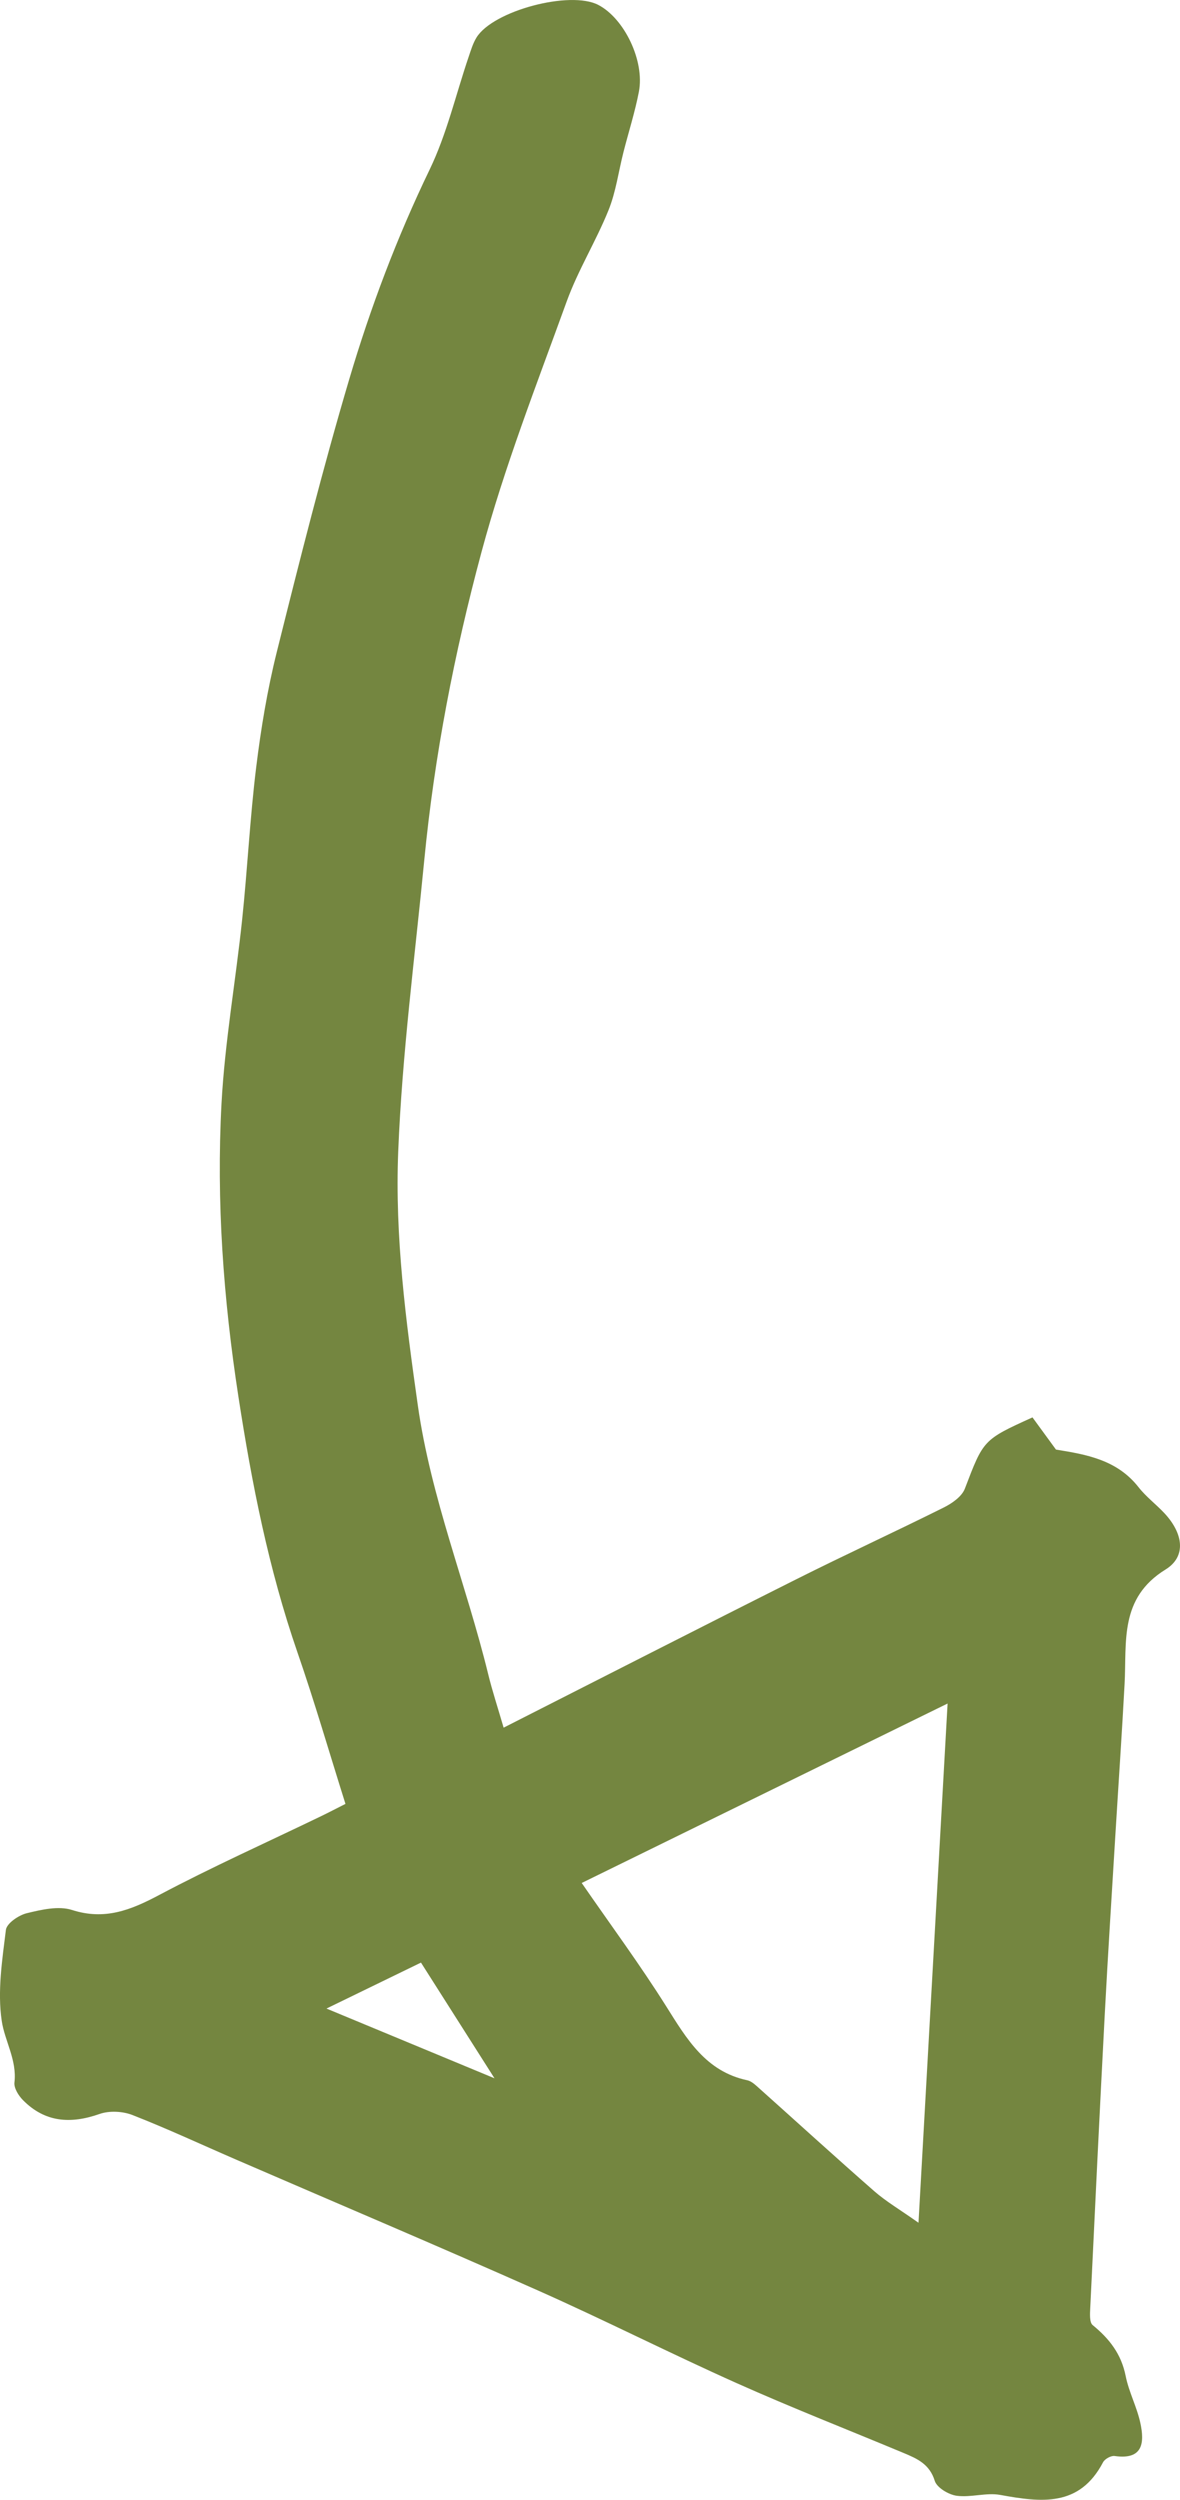
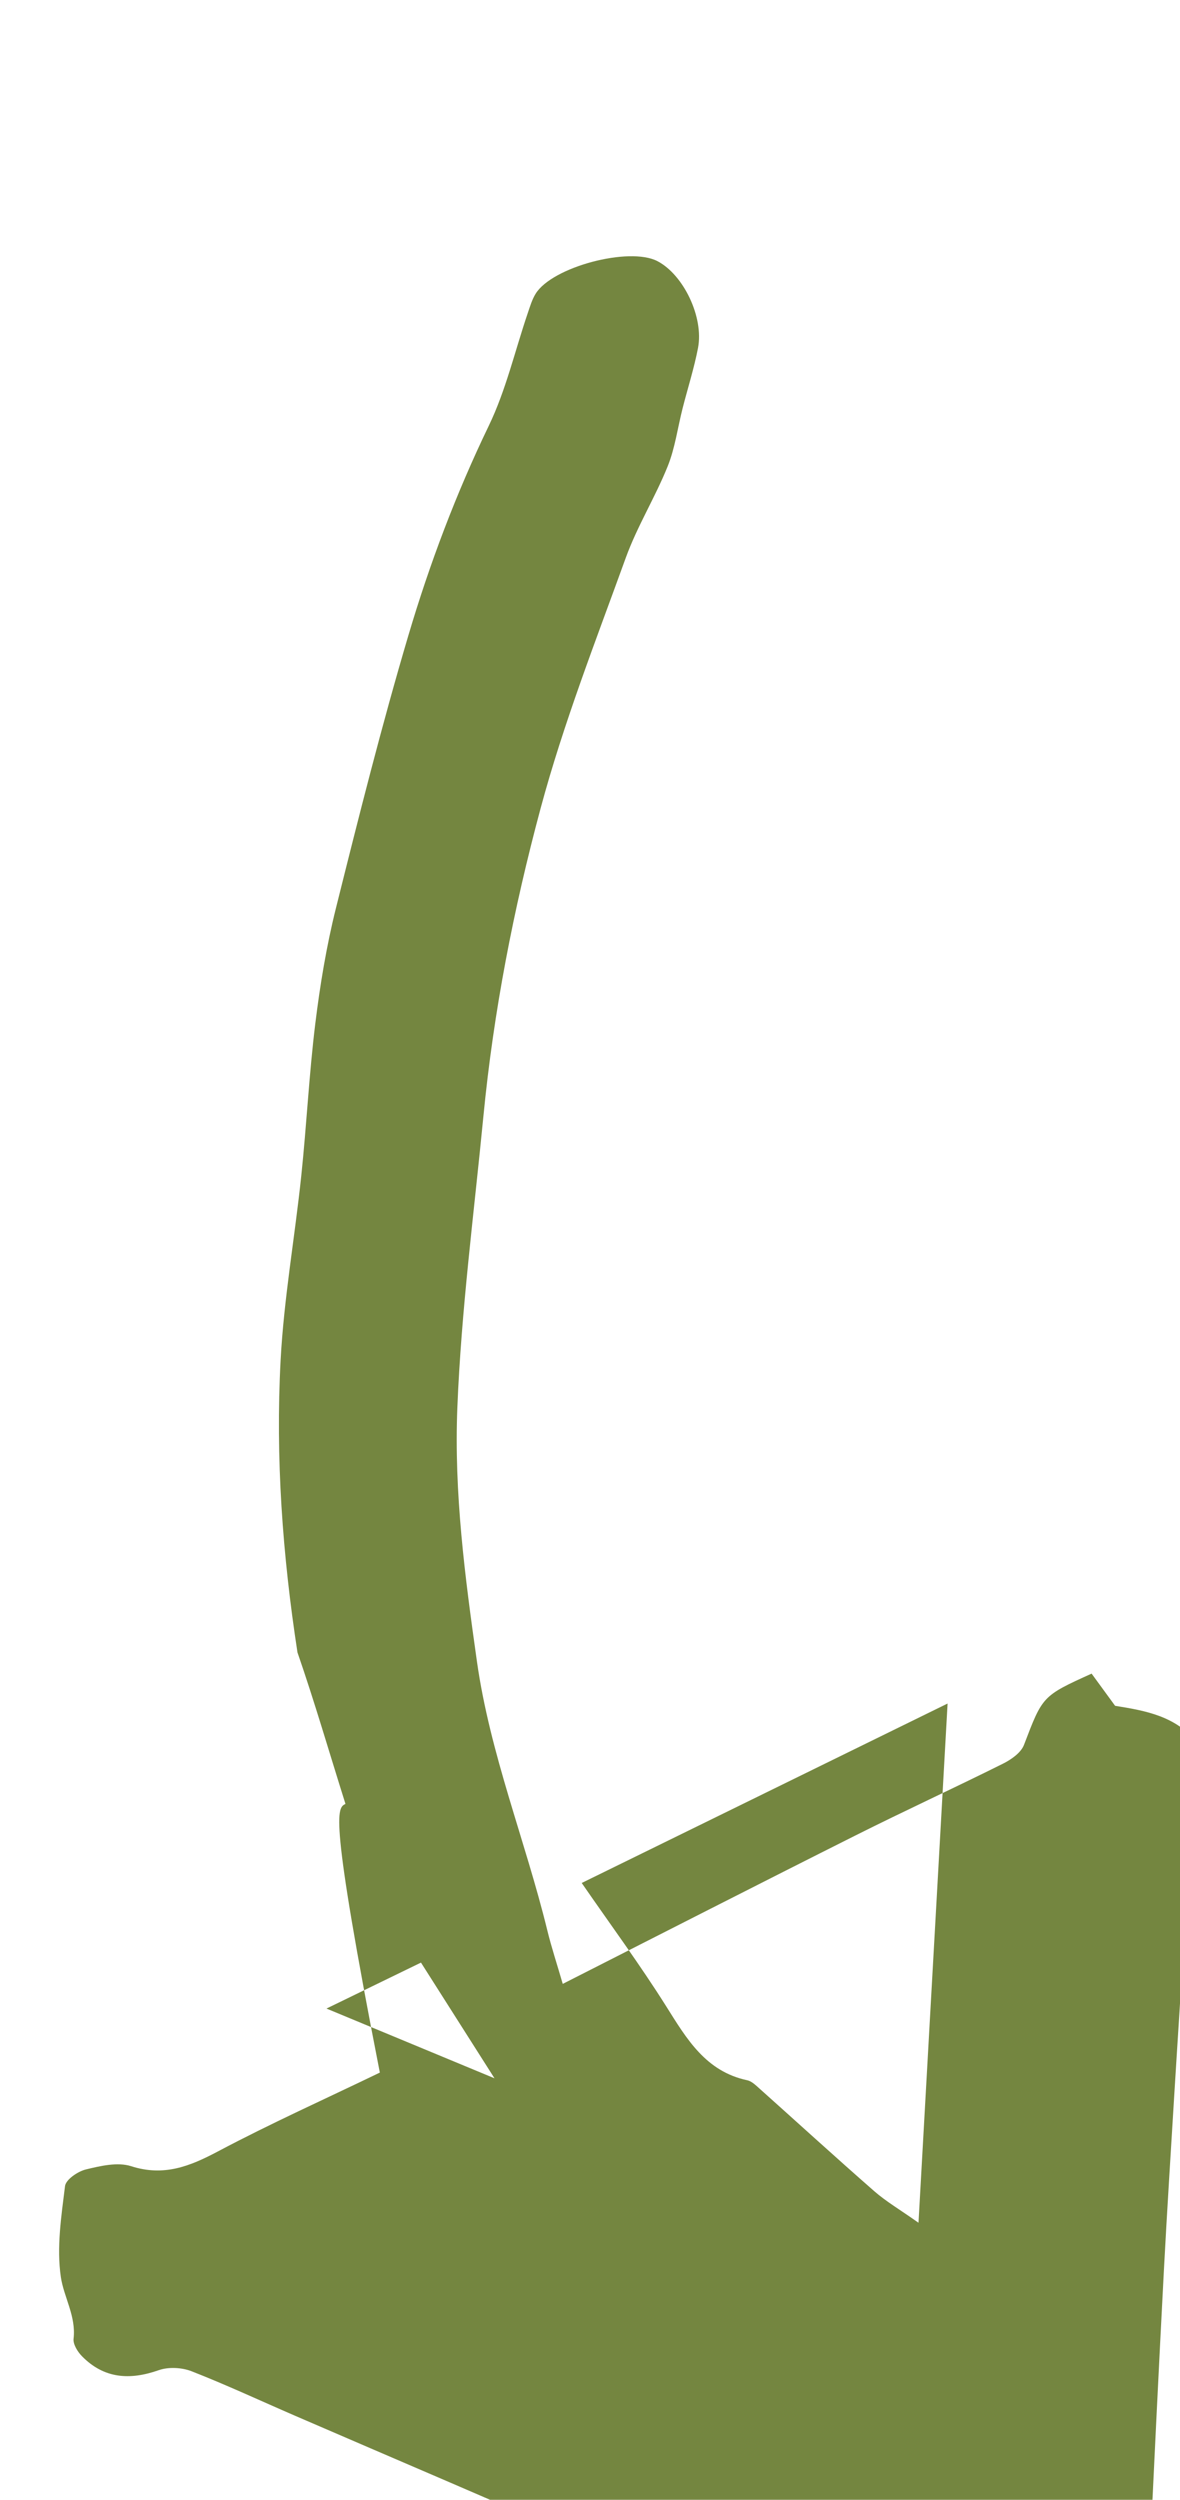
<svg xmlns="http://www.w3.org/2000/svg" version="1.1" id="Layer_1" x="0px" y="0px" viewBox="0 0 252.406 534.65" style="enable-background:new 0 0 252.406 534.65;" xml:space="preserve">
  <g>
-     <path style="fill:#748640;" d="M73.894,385.816c-3.481-11.051-6.603-21.815-10.263-32.392c-6.17-17.835-9.787-36.201-12.647-54.801   c-3.193-20.764-4.723-41.629-3.604-62.562c0.704-13.166,3.036-26.239,4.416-39.377c1.138-10.829,1.671-21.727,2.997-32.53   c1.017-8.293,2.392-16.6,4.412-24.7c4.875-19.539,9.793-39.088,15.513-58.39c4.543-15.331,10.194-30.307,17.184-44.796   c3.67-7.607,5.6-16.052,8.343-24.109c0.48-1.408,0.911-2.884,1.681-4.134c3.544-5.751,20.027-10.11,26.053-6.973   c5.556,2.892,9.952,11.953,8.681,18.575c-0.836,4.354-2.203,8.605-3.298,12.911c-1.056,4.15-1.613,8.496-3.201,12.428   c-2.68,6.637-6.523,12.826-8.952,19.538c-6.422,17.742-13.33,35.4-18.218,53.583c-5.793,21.553-10.065,43.461-12.236,65.871   c-2.012,20.769-4.743,41.465-5.574,62.343c-0.726,18.233,1.628,36.134,4.182,54.189c2.817,19.918,10.354,38.326,15.066,57.588   c0.883,3.609,2.053,7.147,3.299,11.432c21.385-10.854,41.959-21.38,62.614-31.745c10.449-5.244,21.078-10.13,31.541-15.347   c1.763-0.879,3.855-2.335,4.501-4.02c3.983-10.401,3.86-10.449,14.468-15.247c1.66,2.274,3.354,4.595,5.024,6.883   c6.477,1.046,13.05,2.159,17.667,8.051c1.604,2.048,3.757,3.656,5.544,5.572c3.961,4.246,4.777,9.219,0.236,12.022   c-9.93,6.131-8.289,15.458-8.769,24.484c-0.567,10.657-1.305,21.305-1.95,31.958c-0.778,12.868-1.609,25.734-2.286,38.607   c-1.102,20.953-2.108,41.91-3.109,62.868c-0.06,1.255-0.194,3.114,0.519,3.695c3.561,2.903,6.125,6.189,7.052,10.864   c0.68,3.429,2.408,6.645,3.146,10.068c0.91,4.221,0.583,7.938-5.504,7.064c-0.769-0.11-2.106,0.632-2.479,1.345   c-5.058,9.661-13.306,8.555-21.982,6.98c-2.996-0.544-6.278,0.591-9.325,0.18c-1.738-0.235-4.243-1.739-4.692-3.198   c-1.102-3.581-3.77-4.745-6.645-5.946c-11.901-4.97-23.922-9.668-35.692-14.931c-14.278-6.384-28.24-13.479-42.532-19.831   c-21.43-9.525-43.03-18.666-64.553-27.983c-7.383-3.196-14.681-6.603-22.167-9.534c-2.091-0.819-4.955-0.971-7.046-0.237   c-6.189,2.172-11.684,1.827-16.412-2.975c-0.943-0.958-1.945-2.572-1.807-3.754c0.564-4.813-2.081-8.866-2.72-13.187   c-0.936-6.32,0.098-13.001,0.892-19.454c0.172-1.398,2.728-3.145,4.468-3.567c3.133-0.76,6.792-1.616,9.674-0.692   c6.989,2.241,12.533,0.04,18.574-3.165c11.333-6.013,23.065-11.273,34.625-16.856C70.367,387.629,72.102,386.72,73.894,385.816z    M202.693,364.348c-26.255,12.876-51.966,25.485-78.263,38.382c6.156,8.92,12.447,17.438,18.072,26.377   c4.389,6.976,8.445,13.92,17.34,15.818c0.74,0.158,1.451,0.733,2.043,1.263c8.372,7.482,16.663,15.057,25.111,22.451   c2.533,2.216,5.491,3.946,9.474,6.76C198.578,437.781,200.602,401.669,202.693,364.348z M69.834,429.588   c12.155,5.044,23.63,9.807,35.939,14.915c-5.582-8.784-10.567-16.628-15.727-24.746C83.374,423.001,77.017,426.094,69.834,429.588z   " />
+     <path style="fill:#748640;" d="M73.894,385.816c-3.481-11.051-6.603-21.815-10.263-32.392c-3.193-20.764-4.723-41.629-3.604-62.562c0.704-13.166,3.036-26.239,4.416-39.377c1.138-10.829,1.671-21.727,2.997-32.53   c1.017-8.293,2.392-16.6,4.412-24.7c4.875-19.539,9.793-39.088,15.513-58.39c4.543-15.331,10.194-30.307,17.184-44.796   c3.67-7.607,5.6-16.052,8.343-24.109c0.48-1.408,0.911-2.884,1.681-4.134c3.544-5.751,20.027-10.11,26.053-6.973   c5.556,2.892,9.952,11.953,8.681,18.575c-0.836,4.354-2.203,8.605-3.298,12.911c-1.056,4.15-1.613,8.496-3.201,12.428   c-2.68,6.637-6.523,12.826-8.952,19.538c-6.422,17.742-13.33,35.4-18.218,53.583c-5.793,21.553-10.065,43.461-12.236,65.871   c-2.012,20.769-4.743,41.465-5.574,62.343c-0.726,18.233,1.628,36.134,4.182,54.189c2.817,19.918,10.354,38.326,15.066,57.588   c0.883,3.609,2.053,7.147,3.299,11.432c21.385-10.854,41.959-21.38,62.614-31.745c10.449-5.244,21.078-10.13,31.541-15.347   c1.763-0.879,3.855-2.335,4.501-4.02c3.983-10.401,3.86-10.449,14.468-15.247c1.66,2.274,3.354,4.595,5.024,6.883   c6.477,1.046,13.05,2.159,17.667,8.051c1.604,2.048,3.757,3.656,5.544,5.572c3.961,4.246,4.777,9.219,0.236,12.022   c-9.93,6.131-8.289,15.458-8.769,24.484c-0.567,10.657-1.305,21.305-1.95,31.958c-0.778,12.868-1.609,25.734-2.286,38.607   c-1.102,20.953-2.108,41.91-3.109,62.868c-0.06,1.255-0.194,3.114,0.519,3.695c3.561,2.903,6.125,6.189,7.052,10.864   c0.68,3.429,2.408,6.645,3.146,10.068c0.91,4.221,0.583,7.938-5.504,7.064c-0.769-0.11-2.106,0.632-2.479,1.345   c-5.058,9.661-13.306,8.555-21.982,6.98c-2.996-0.544-6.278,0.591-9.325,0.18c-1.738-0.235-4.243-1.739-4.692-3.198   c-1.102-3.581-3.77-4.745-6.645-5.946c-11.901-4.97-23.922-9.668-35.692-14.931c-14.278-6.384-28.24-13.479-42.532-19.831   c-21.43-9.525-43.03-18.666-64.553-27.983c-7.383-3.196-14.681-6.603-22.167-9.534c-2.091-0.819-4.955-0.971-7.046-0.237   c-6.189,2.172-11.684,1.827-16.412-2.975c-0.943-0.958-1.945-2.572-1.807-3.754c0.564-4.813-2.081-8.866-2.72-13.187   c-0.936-6.32,0.098-13.001,0.892-19.454c0.172-1.398,2.728-3.145,4.468-3.567c3.133-0.76,6.792-1.616,9.674-0.692   c6.989,2.241,12.533,0.04,18.574-3.165c11.333-6.013,23.065-11.273,34.625-16.856C70.367,387.629,72.102,386.72,73.894,385.816z    M202.693,364.348c-26.255,12.876-51.966,25.485-78.263,38.382c6.156,8.92,12.447,17.438,18.072,26.377   c4.389,6.976,8.445,13.92,17.34,15.818c0.74,0.158,1.451,0.733,2.043,1.263c8.372,7.482,16.663,15.057,25.111,22.451   c2.533,2.216,5.491,3.946,9.474,6.76C198.578,437.781,200.602,401.669,202.693,364.348z M69.834,429.588   c12.155,5.044,23.63,9.807,35.939,14.915c-5.582-8.784-10.567-16.628-15.727-24.746C83.374,423.001,77.017,426.094,69.834,429.588z   " />
  </g>
  <g>
</g>
  <g>
</g>
  <g>
</g>
  <g>
</g>
  <g>
</g>
  <g>
</g>
</svg>